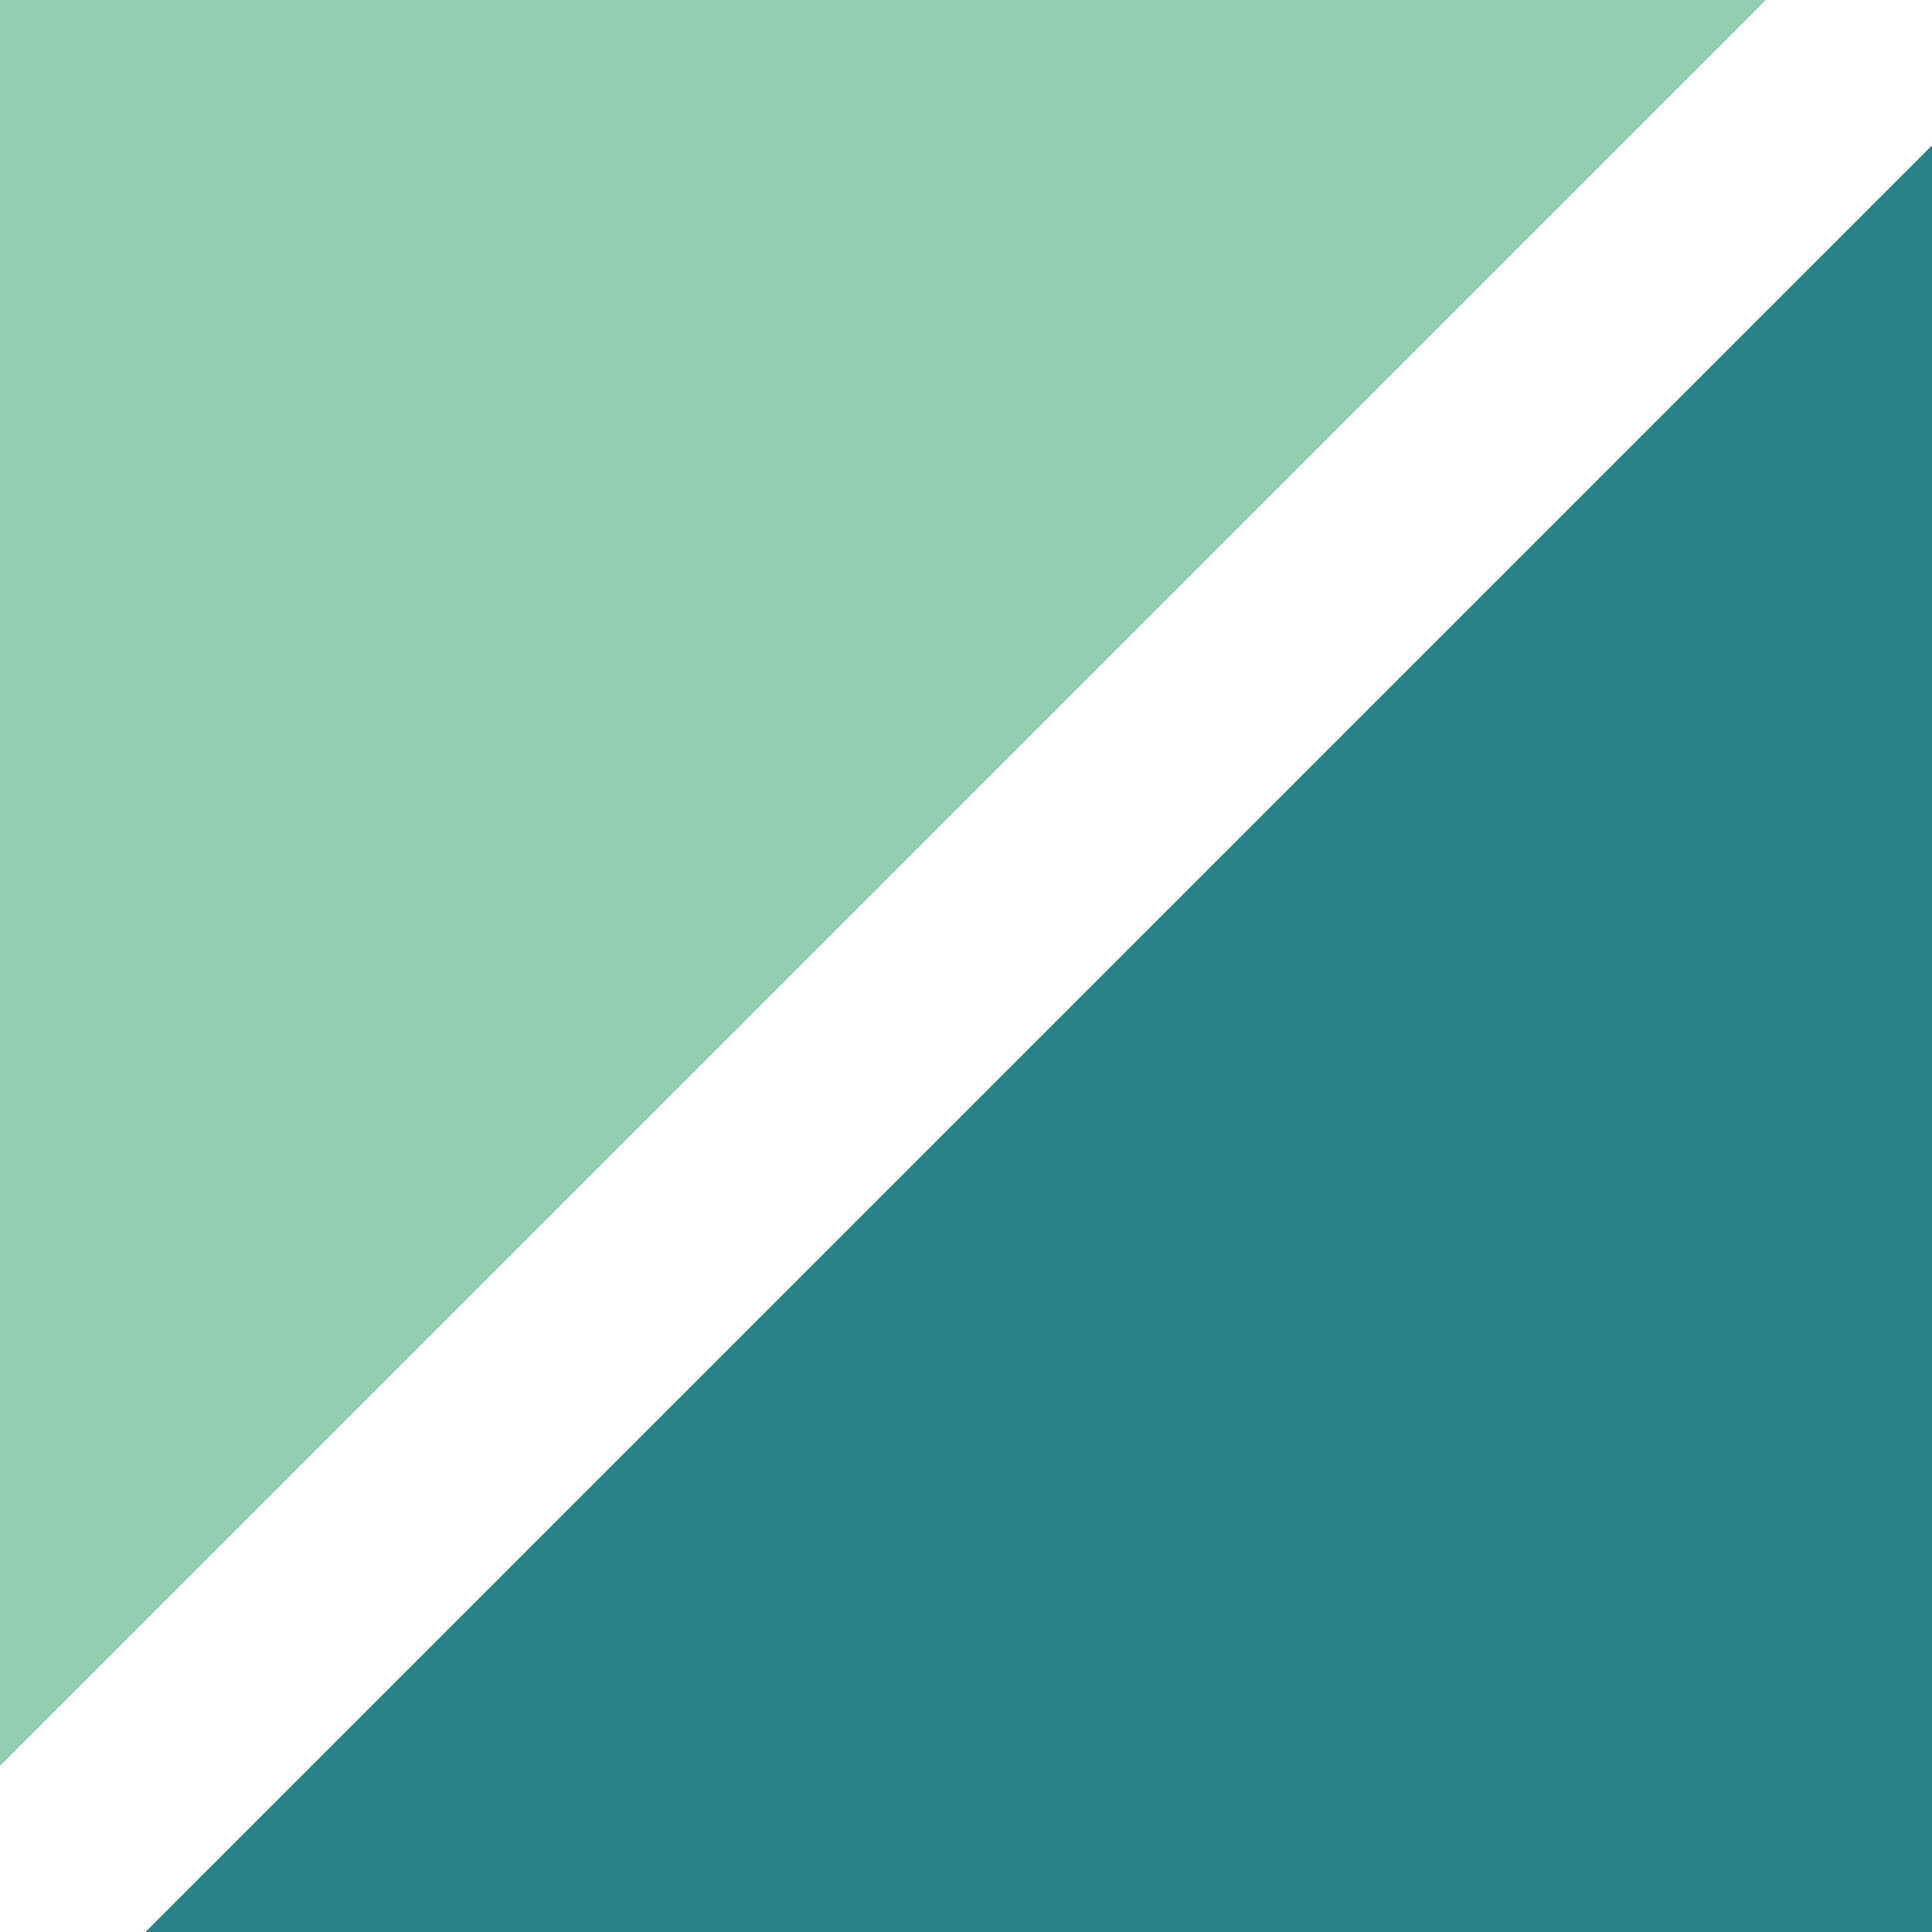
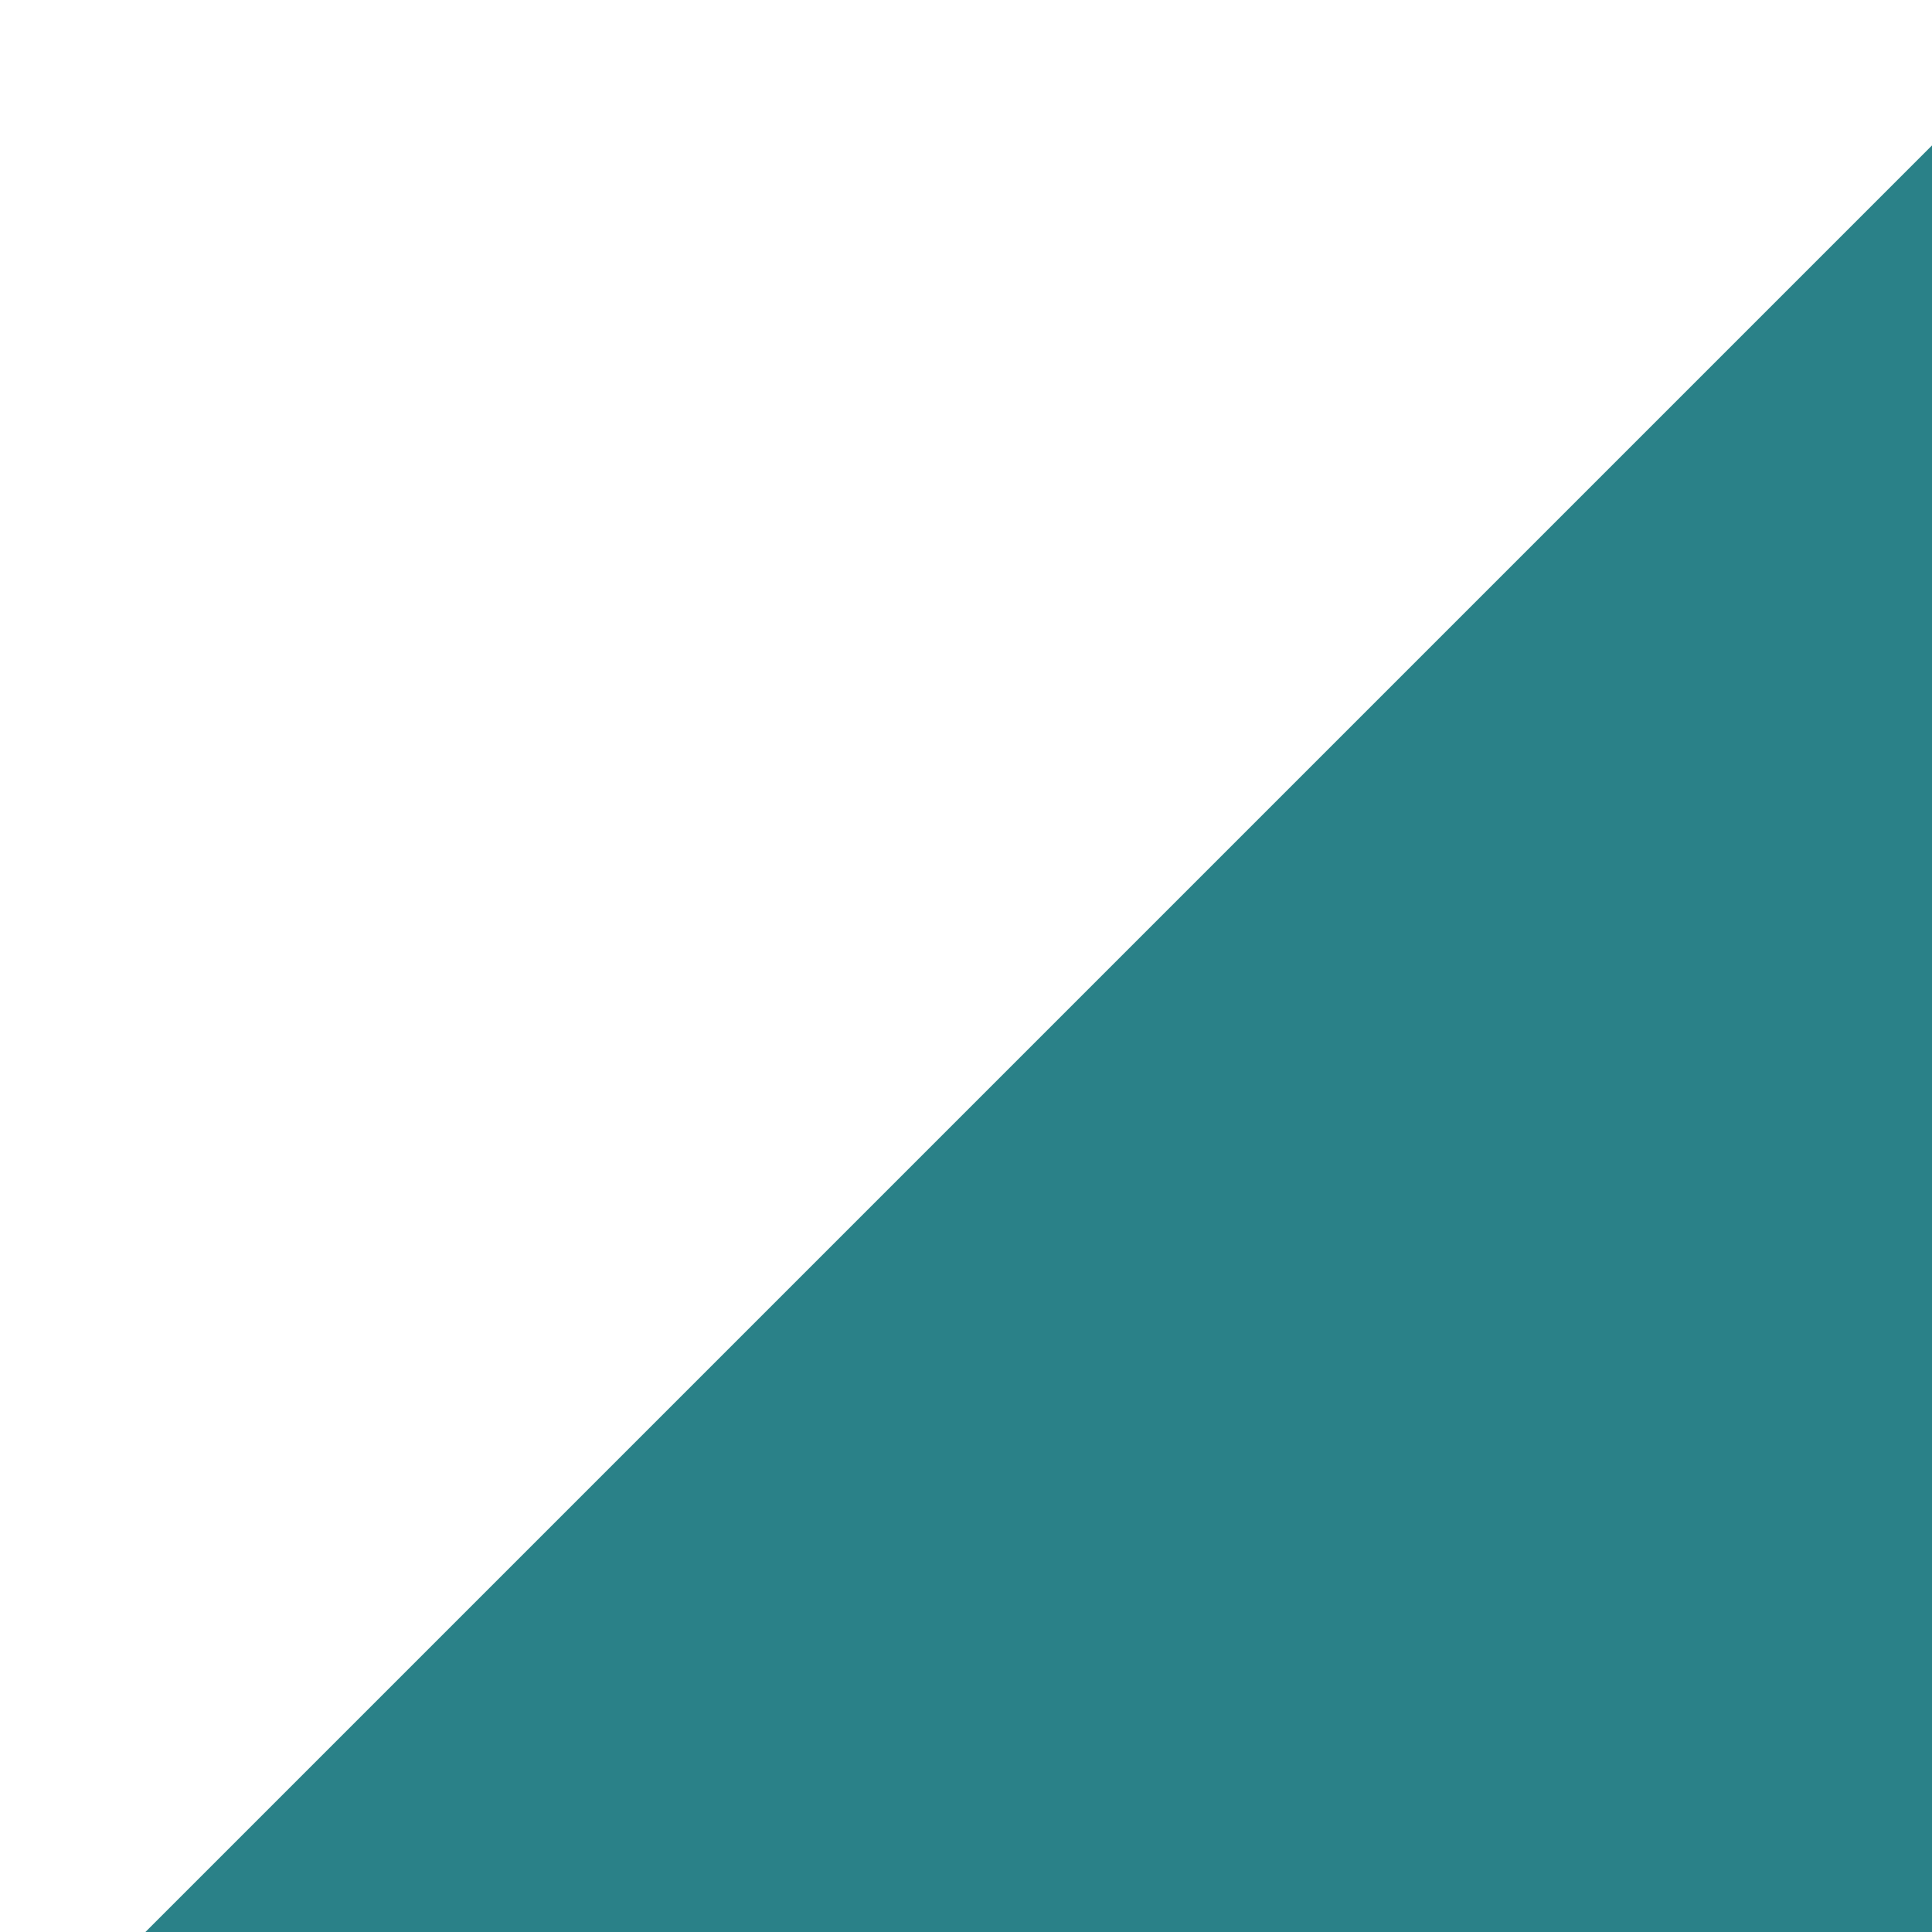
<svg xmlns="http://www.w3.org/2000/svg" xml:space="preserve" width="43.061mm" height="43.061mm" style="shape-rendering:geometricPrecision; text-rendering:geometricPrecision; image-rendering:optimizeQuality; fill-rule:evenodd; clip-rule:evenodd" viewBox="0 0 93 93">
  <defs>
    <style type="text/css">  .fil1 {fill:#2A8188} .fil0 {fill:#92CFAE}  </style>
  </defs>
  <g id="Слой_x0020_1">
    <g id="_744604640">
-       <polygon class="fil0" points="0,0 85,0 0,85 " />
      <polygon class="fil1" points="93,93 7,93 93,7 " />
    </g>
  </g>
</svg>